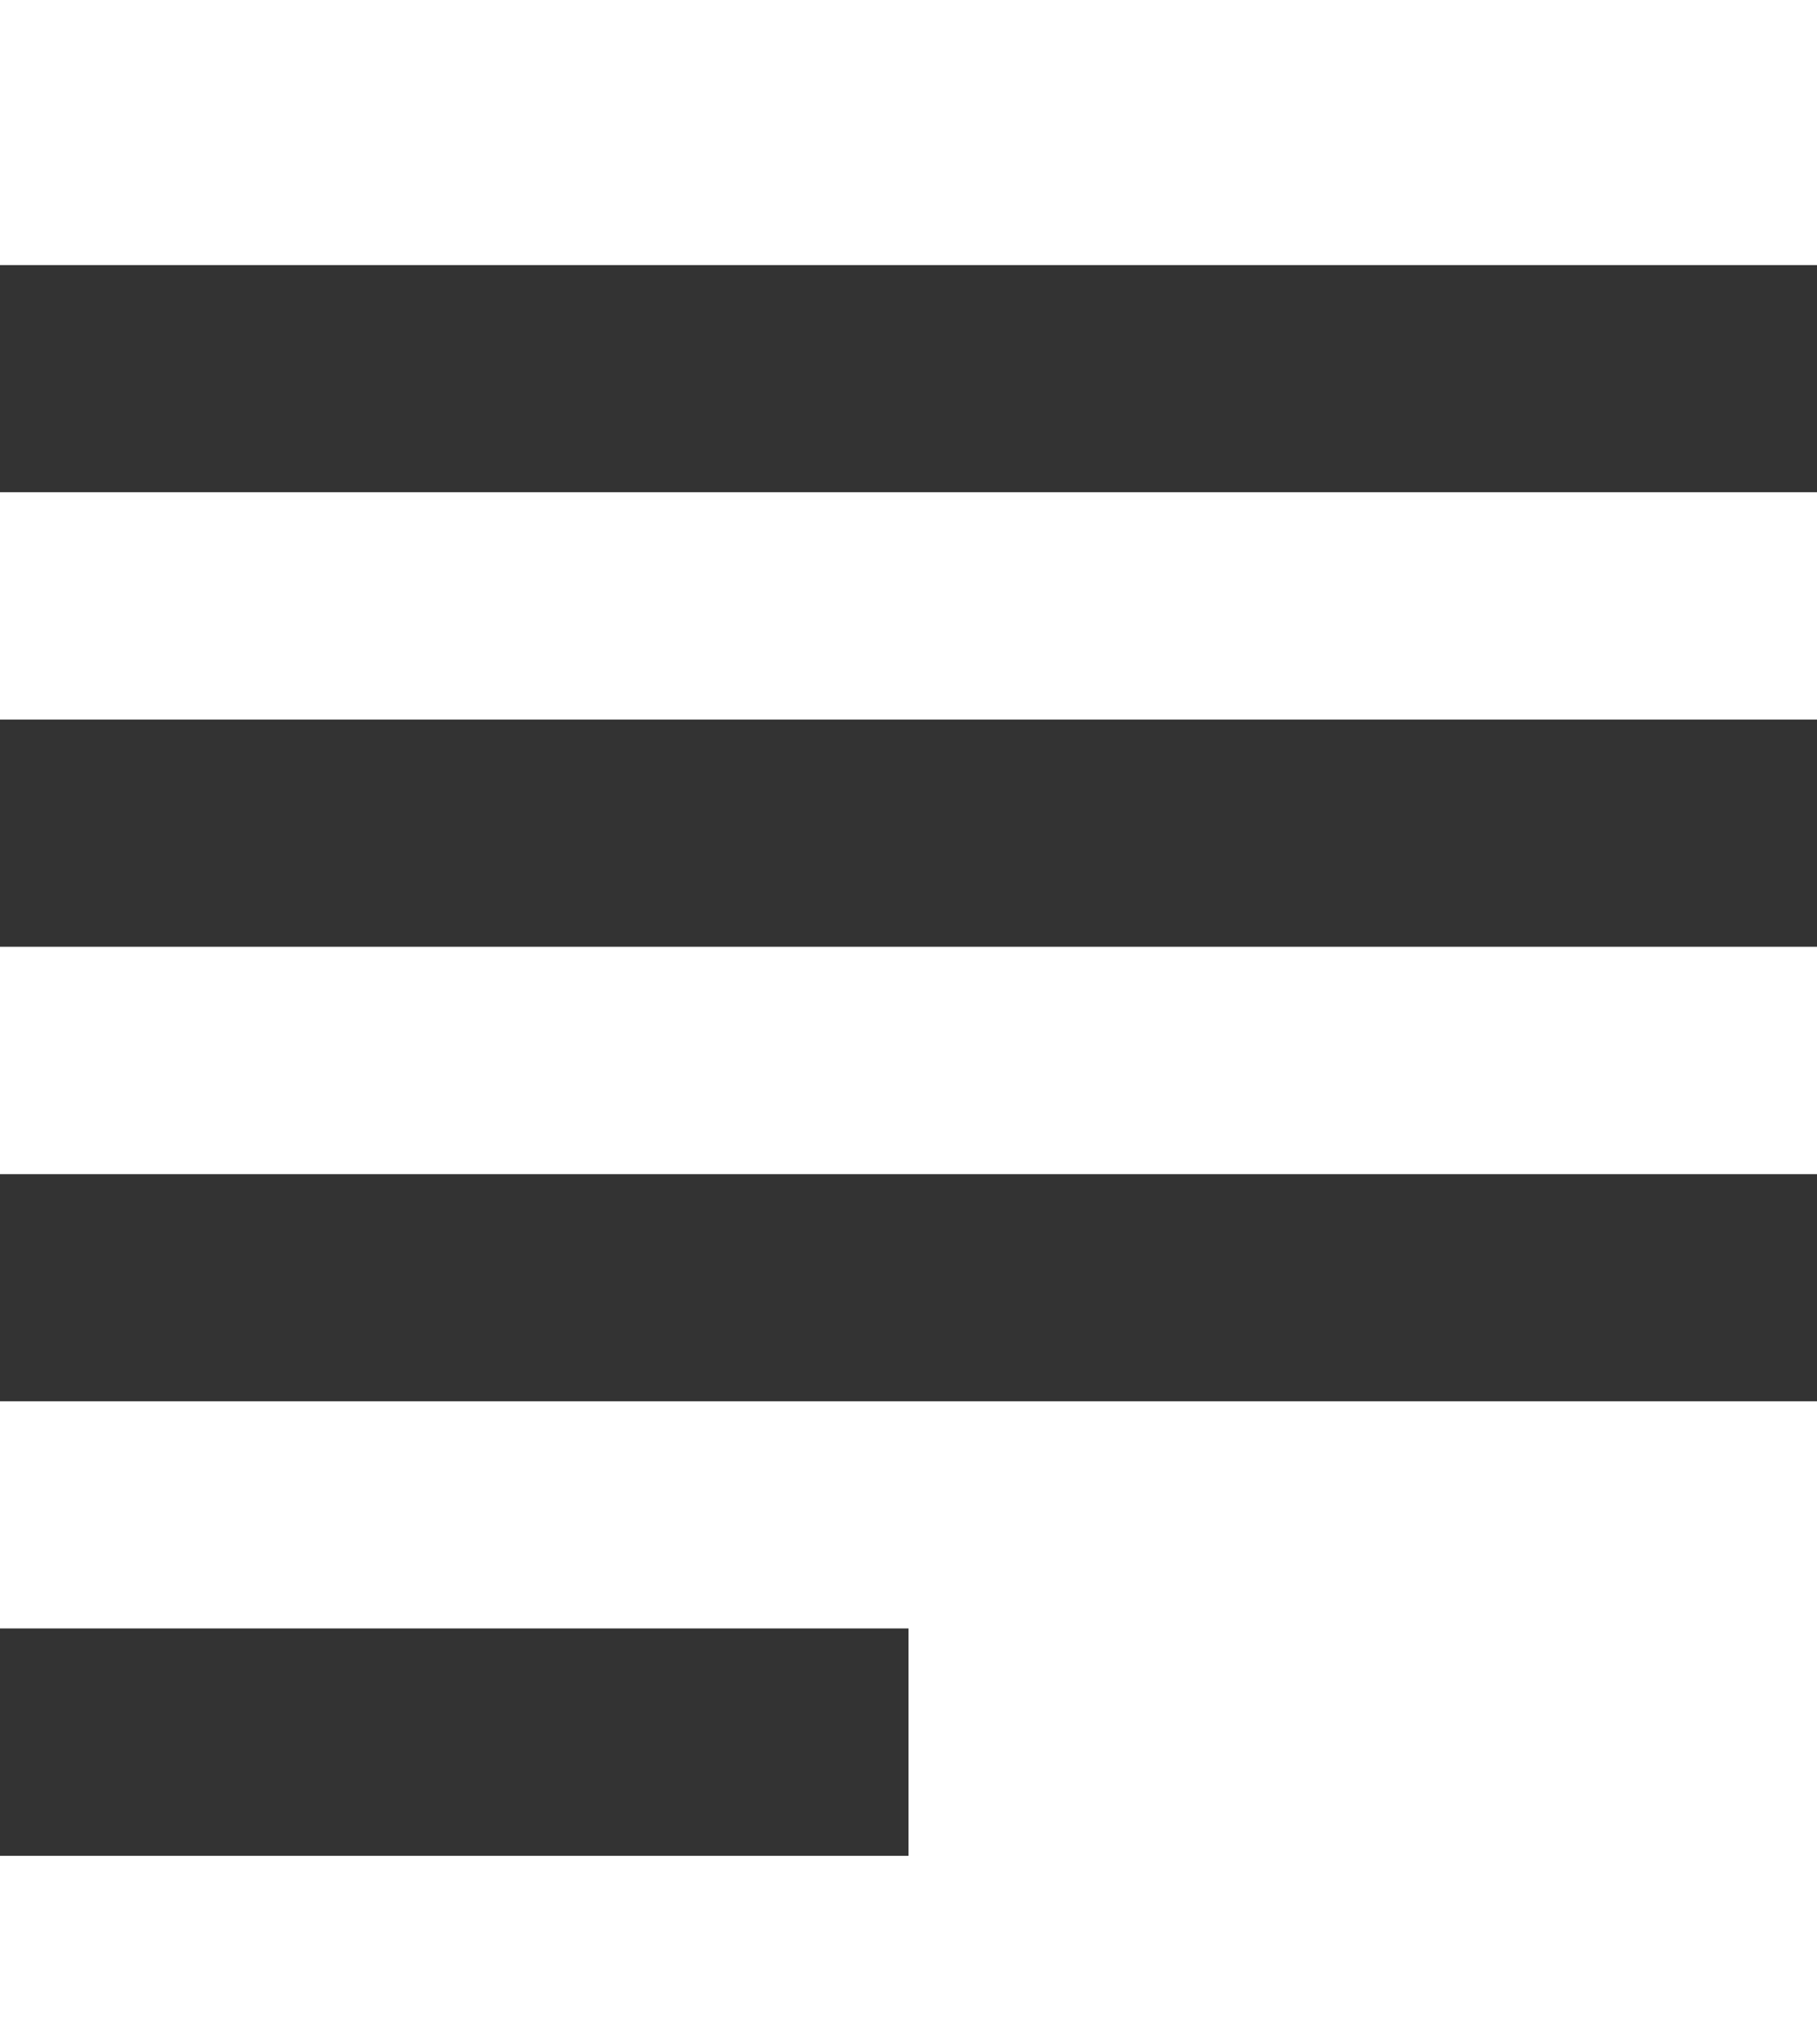
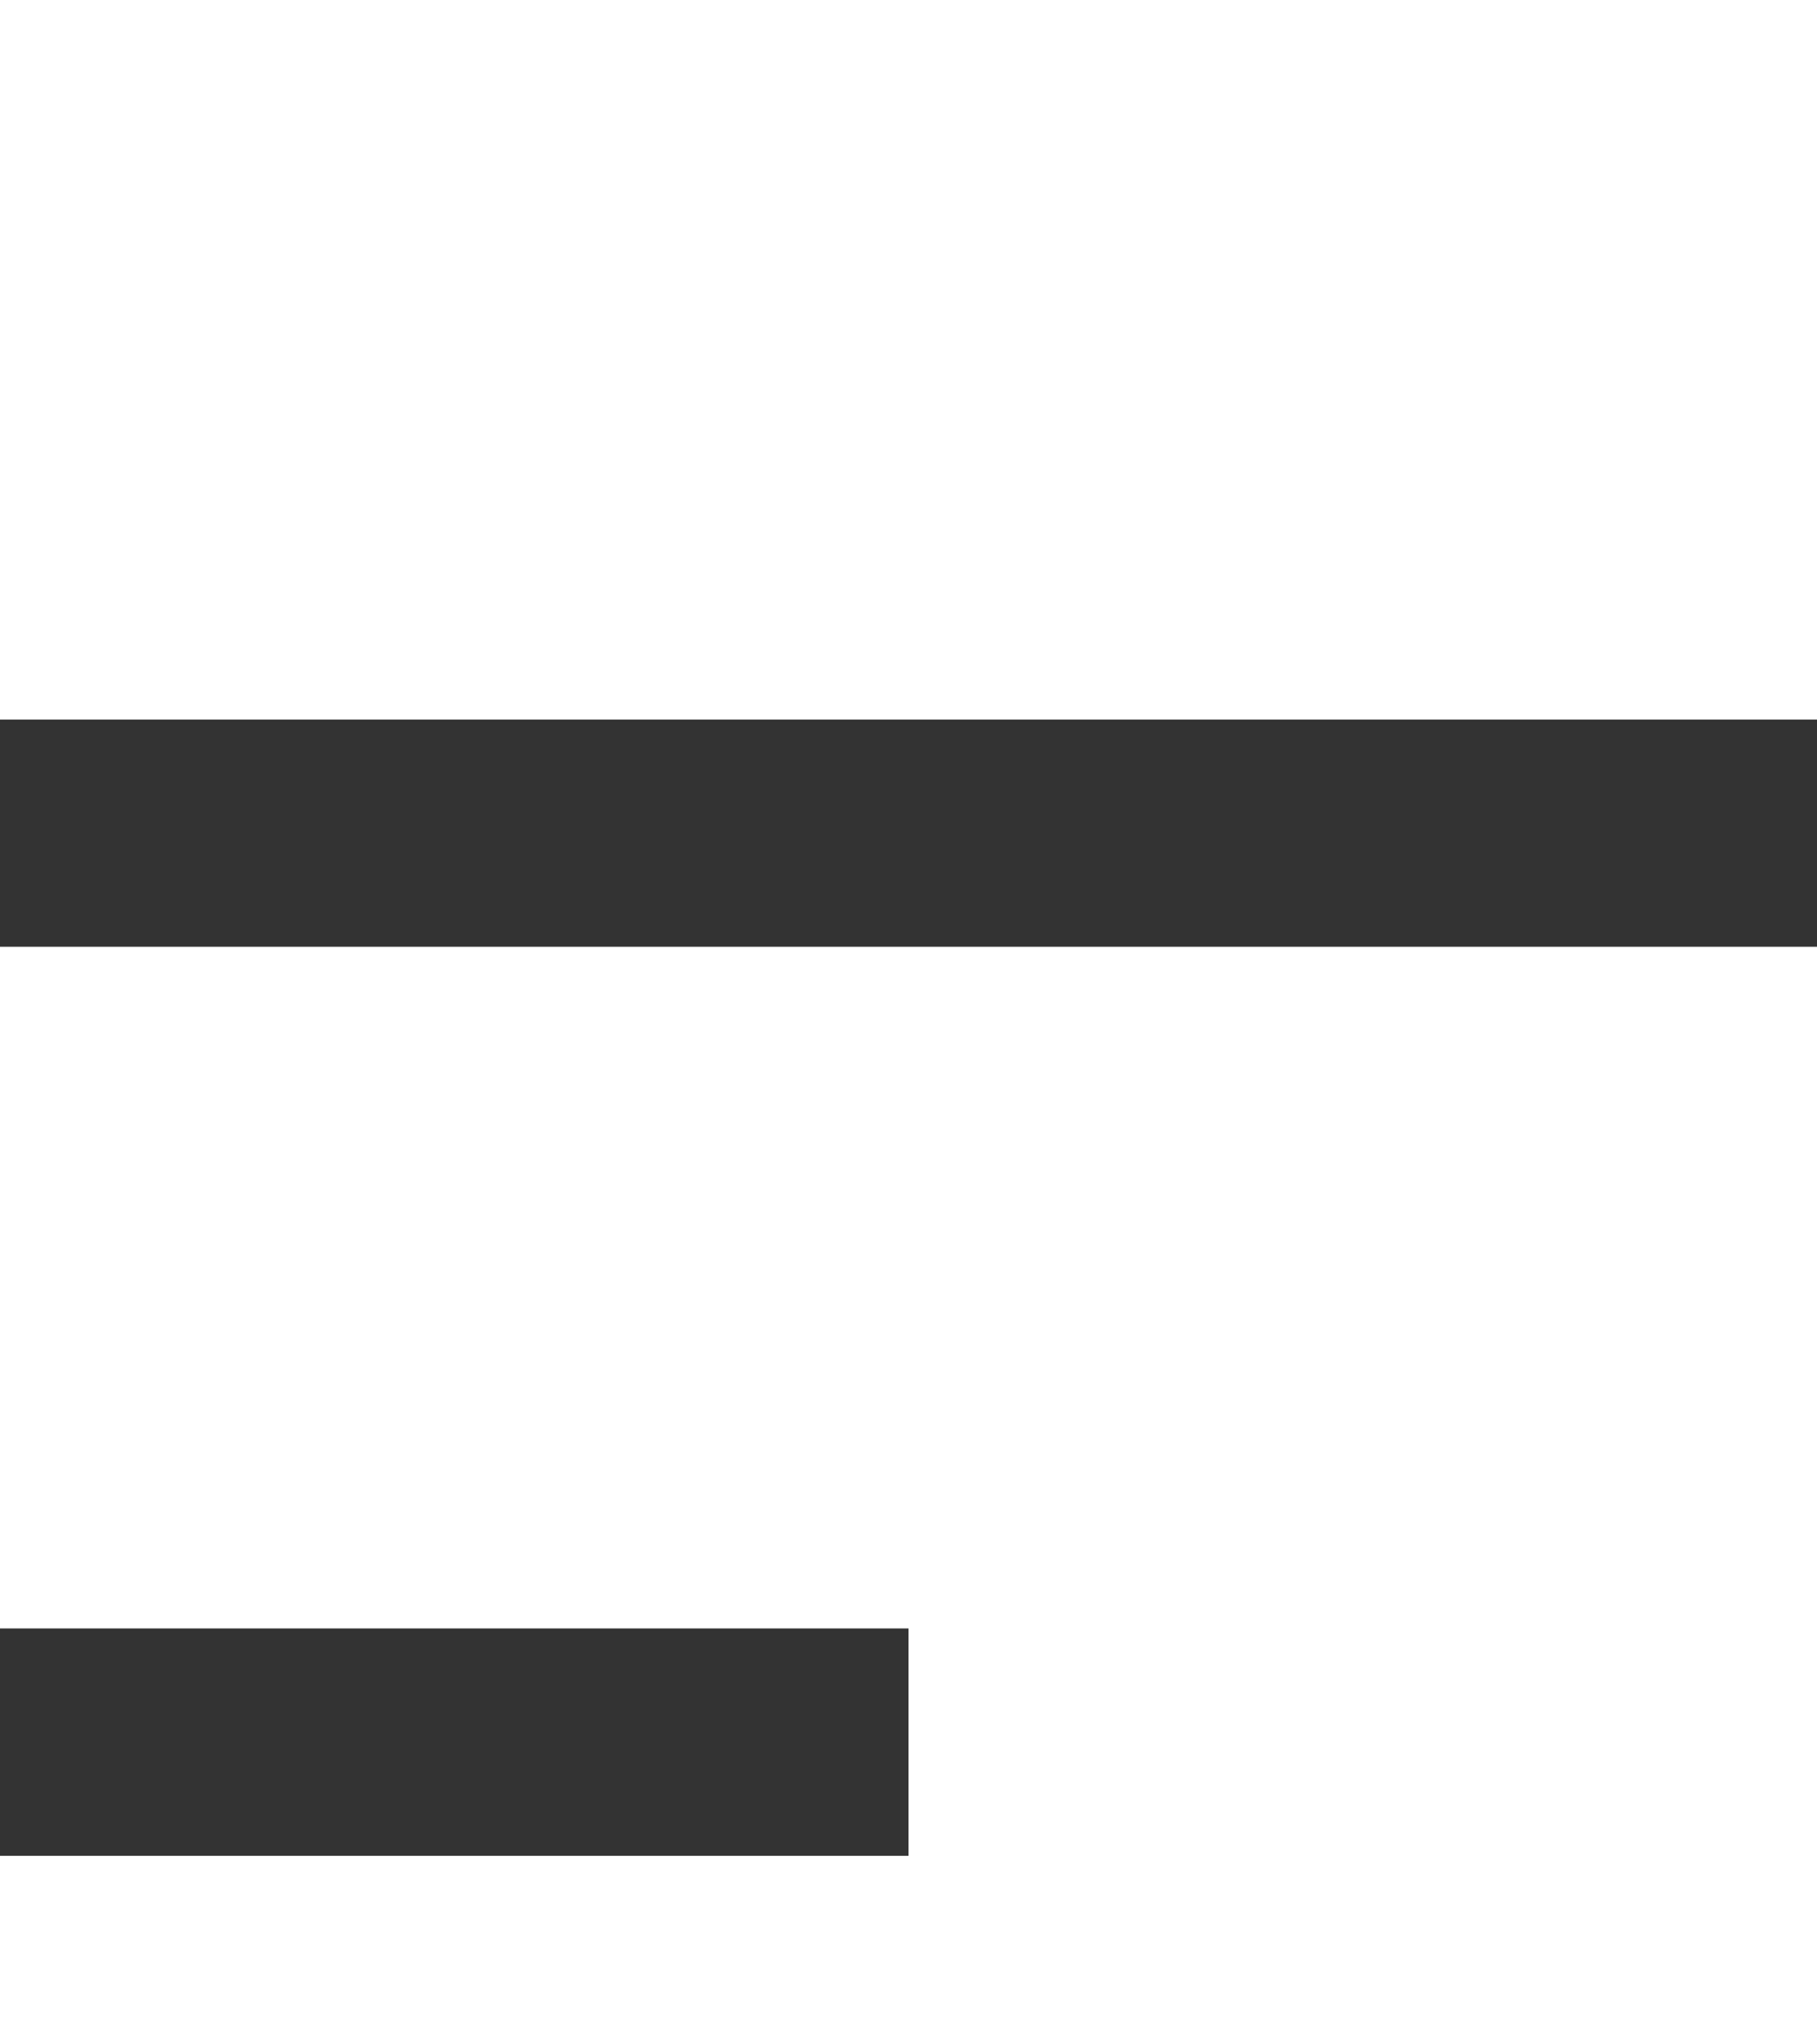
<svg xmlns="http://www.w3.org/2000/svg" width="8" height="9" viewBox="0 0 8 9" fill="none">
-   <path fill-rule="evenodd" clip-rule="evenodd" d="M8 2.167H0V1.167H8V2.167Z" fill="#333333" />
  <path fill-rule="evenodd" clip-rule="evenodd" d="M8 4.168H0V3.168H8V4.168Z" fill="#333333" />
-   <path fill-rule="evenodd" clip-rule="evenodd" d="M8 6.169H0V5.169H8V6.169Z" fill="#333333" />
  <path fill-rule="evenodd" clip-rule="evenodd" d="M4 8.17H0V7.169H4V8.17Z" fill="#333333" />
</svg>